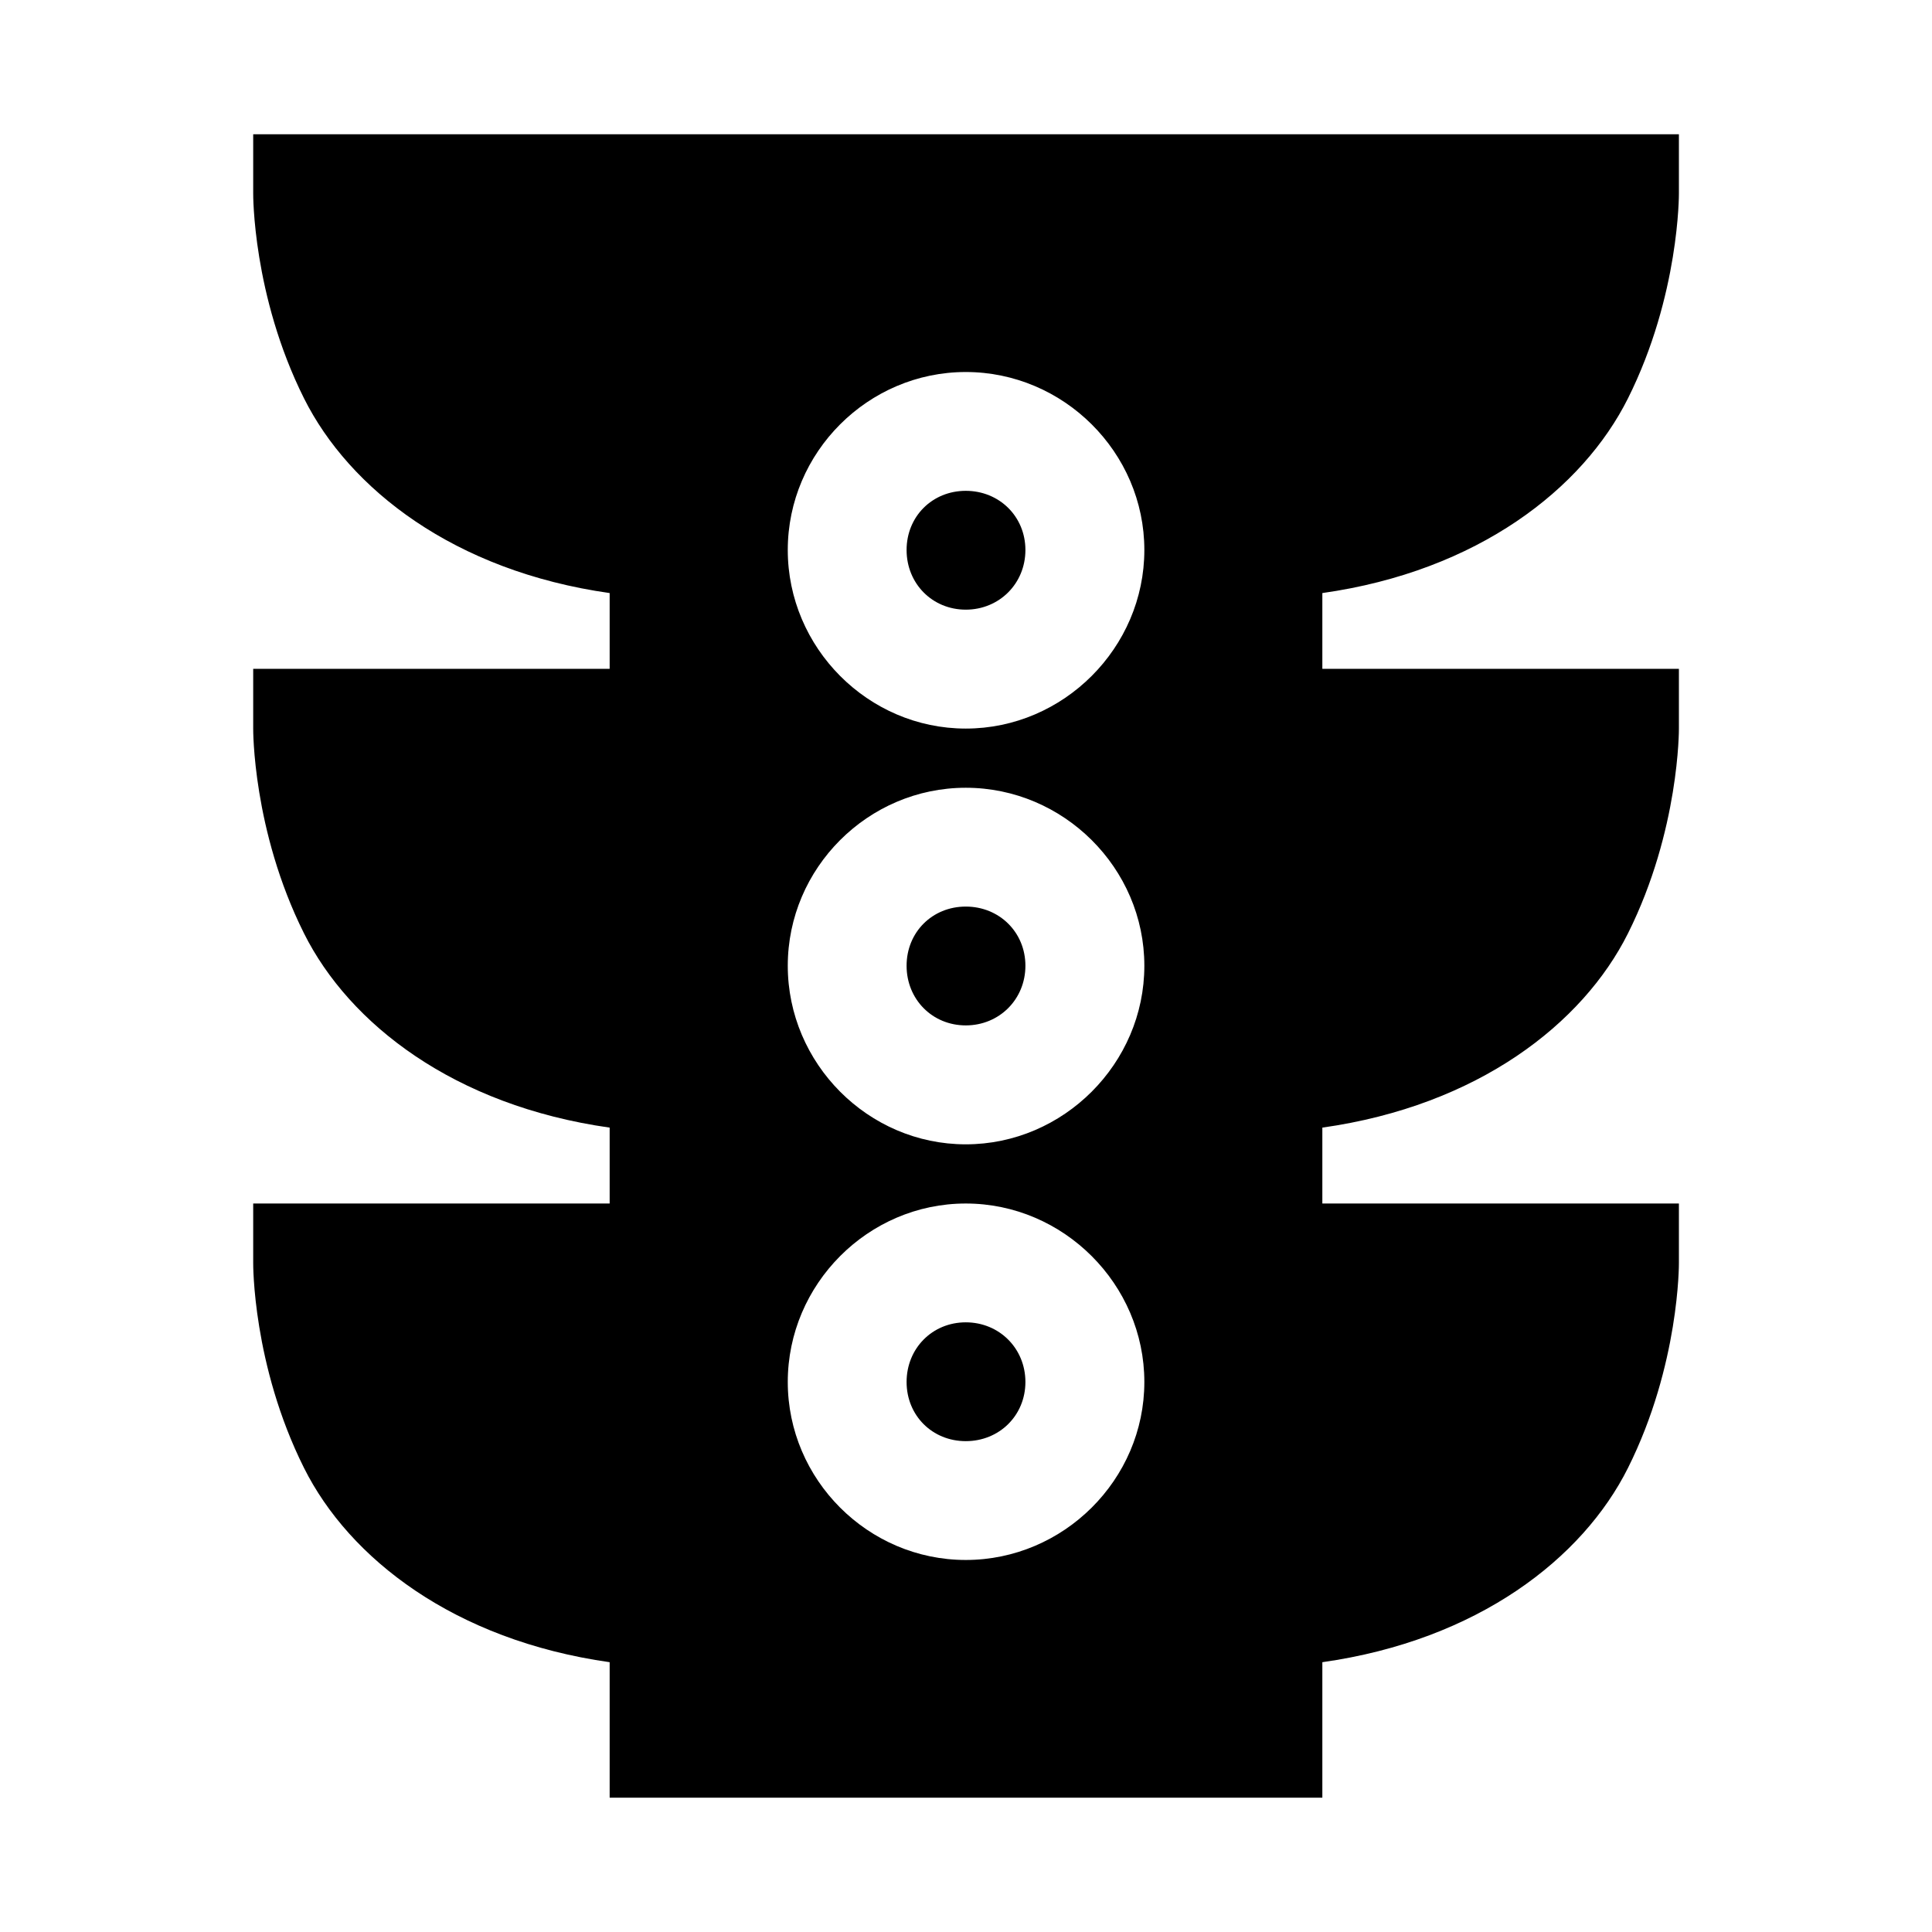
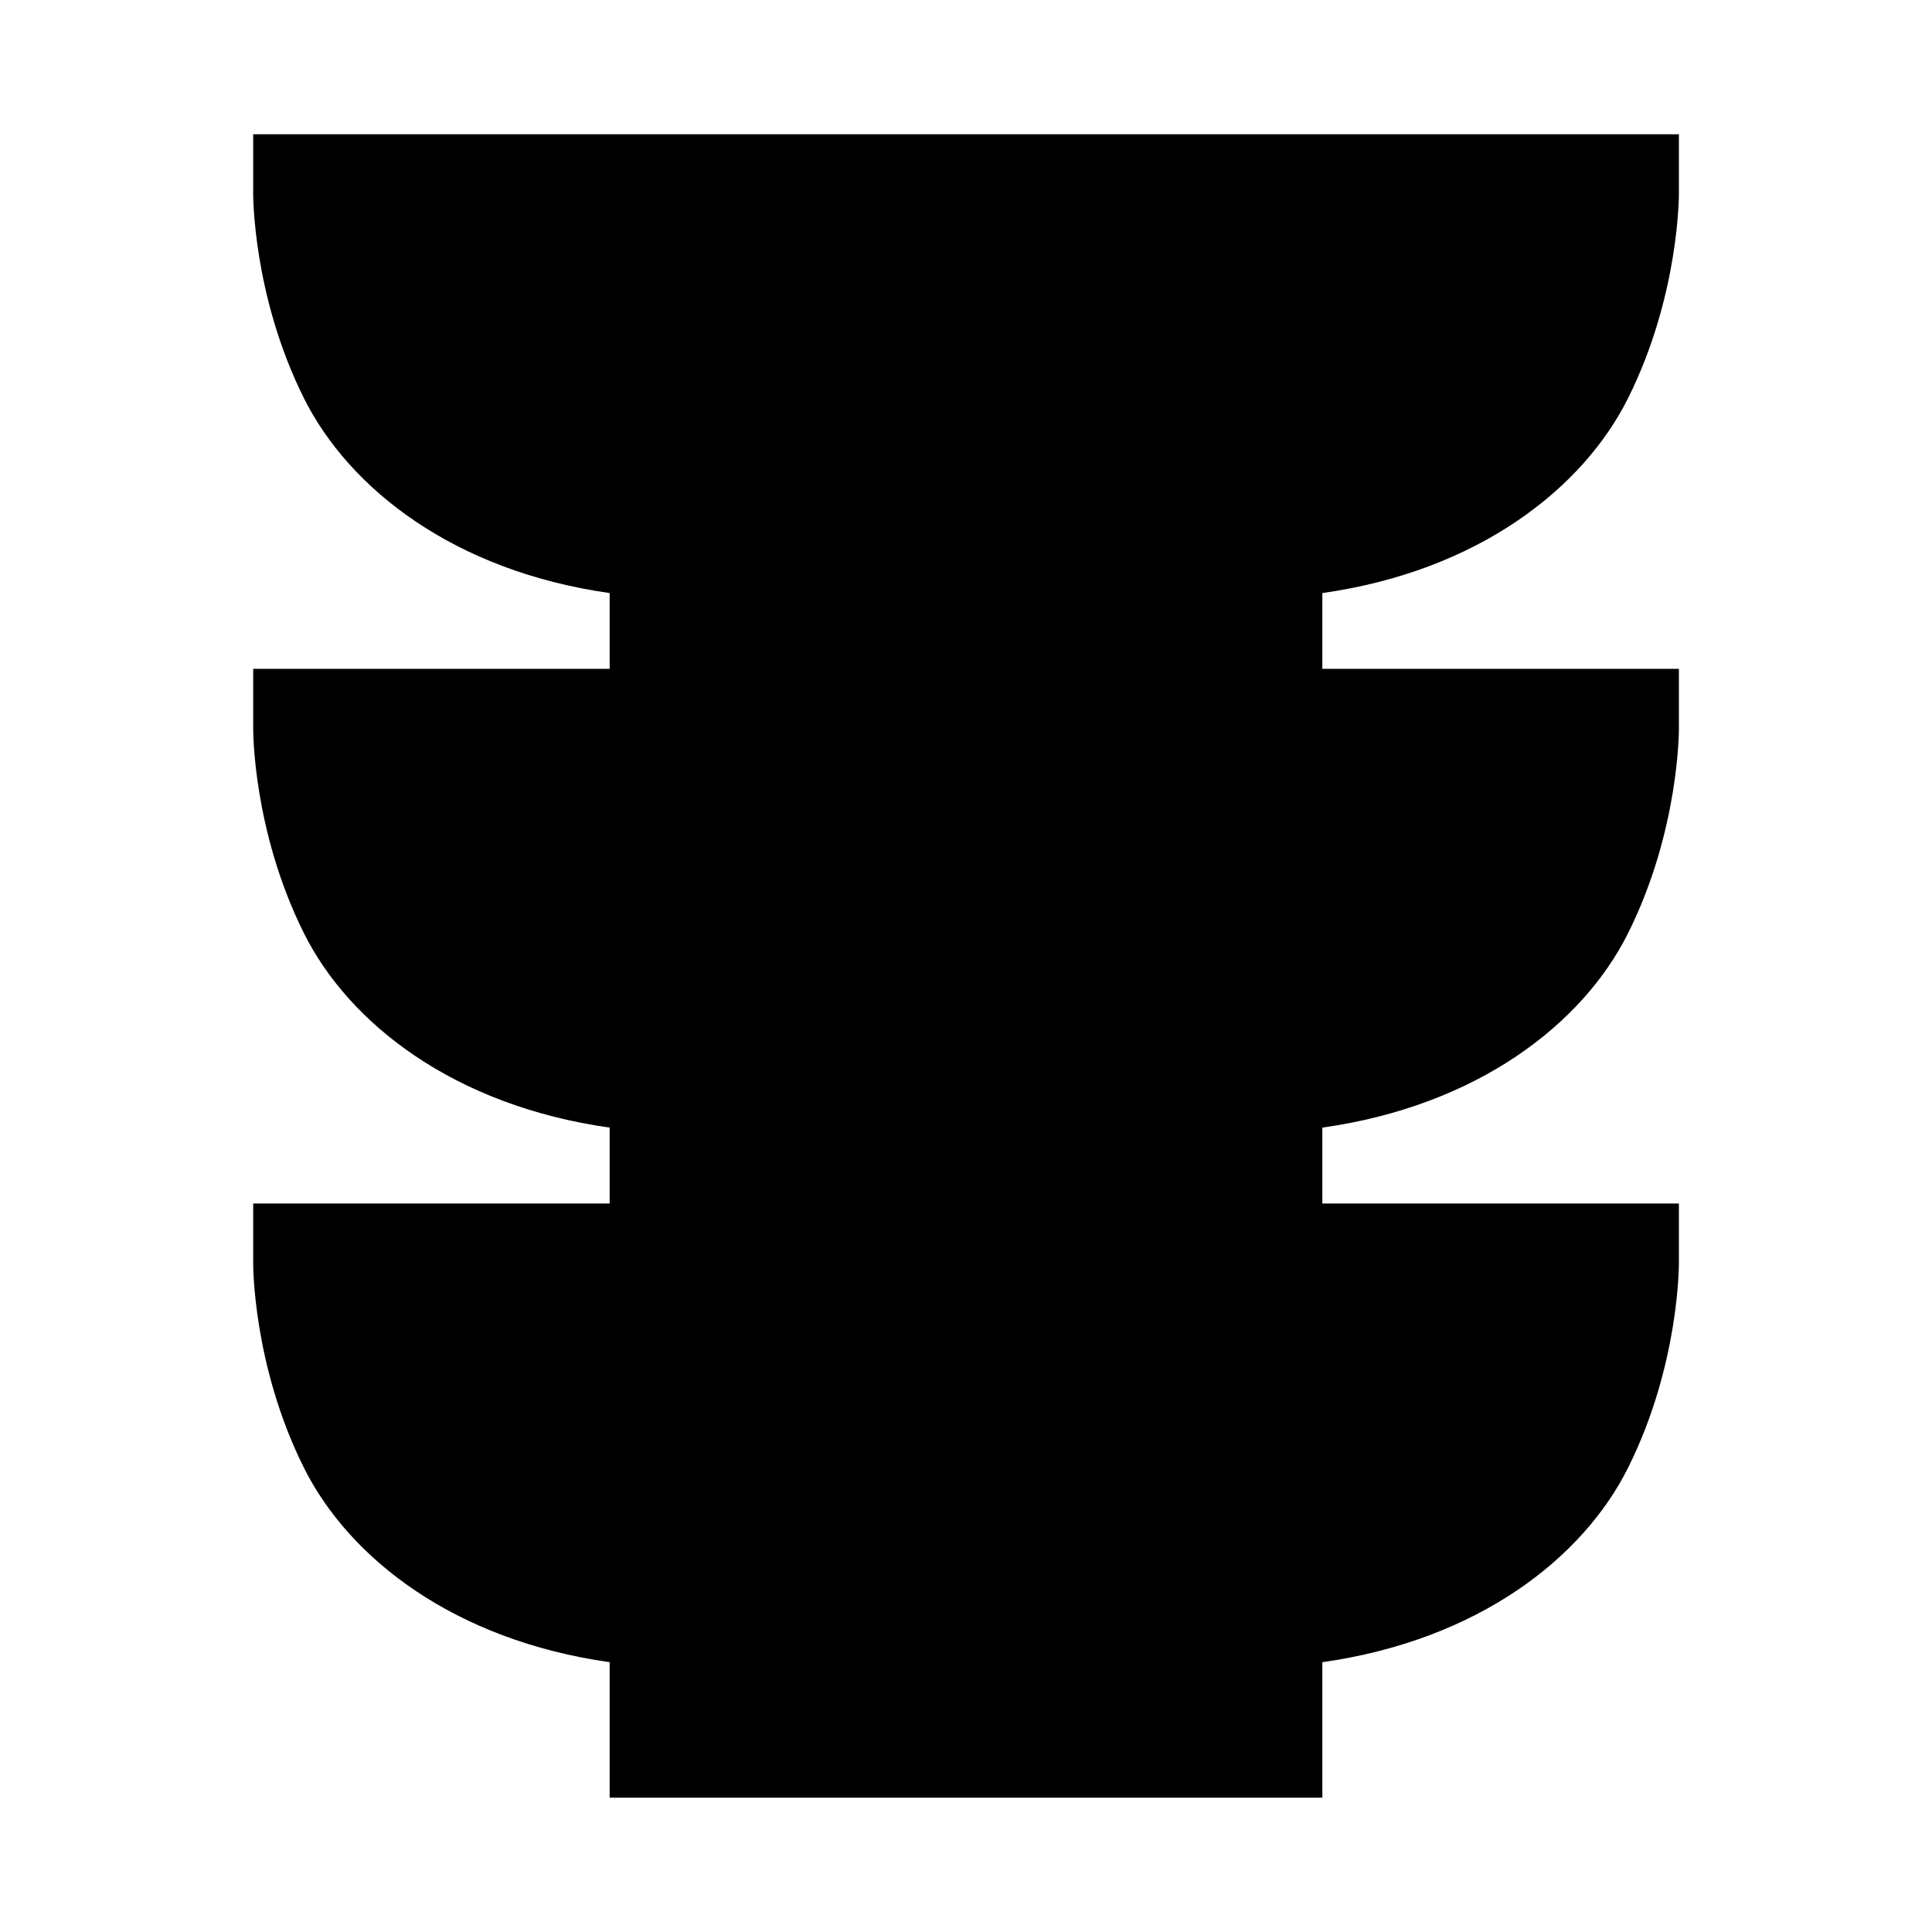
<svg xmlns="http://www.w3.org/2000/svg" fill="#000000" width="800px" height="800px" version="1.1" viewBox="144 144 512 512">
-   <path d="m211.1 179.58v15.684s-0.219 26.934 13.469 54.305c11.977 23.957 39.773 45.766 80.996 51.598v20.078h-94.465v15.836s-0.219 26.906 13.469 54.277c11.977 23.953 39.781 45.641 80.996 51.473v20.113h-94.465v15.805s-0.219 26.902 13.469 54.273c11.977 23.957 39.781 45.641 80.996 51.477v35.914h188.87v-35.914c41.215-5.836 69.016-27.52 80.996-51.477 13.684-27.371 13.496-54.273 13.496-54.273v-15.805h-94.492v-20.113c41.215-5.832 69.016-27.52 80.996-51.473 13.684-27.371 13.496-54.277 13.496-54.277v-15.836h-94.492v-20.078c41.219-5.832 69.016-27.641 80.996-51.598 13.684-27.371 13.496-54.305 13.496-54.305v-15.684zm188.84 63.008c25.898 0 47.324 21.27 47.324 47.168 0 25.902-21.426 47.324-47.324 47.324s-47.172-21.422-47.172-47.324c0-25.898 21.273-47.168 47.172-47.168zm0 31.488c-8.883 0-15.684 6.801-15.684 15.68 0 8.883 6.801 15.809 15.684 15.809s15.805-6.926 15.805-15.809c0-8.879-6.922-15.68-15.805-15.68zm0 78.688c25.898 0 47.324 21.273 47.324 47.172s-21.426 47.324-47.324 47.324-47.172-21.426-47.172-47.324 21.273-47.172 47.172-47.172zm0 31.488c-8.883 0-15.684 6.801-15.684 15.684s6.801 15.805 15.684 15.805 15.805-6.922 15.805-15.805-6.922-15.684-15.805-15.684zm0 78.691c25.898 0 47.324 21.395 47.324 47.293 0 25.898-21.426 47.172-47.324 47.172s-47.172-21.273-47.172-47.172c0-25.898 21.273-47.293 47.172-47.293zm0 31.488c-8.883 0-15.684 6.922-15.684 15.805 0 8.883 6.801 15.684 15.684 15.684s15.805-6.801 15.805-15.684c0-8.883-6.922-15.805-15.805-15.805z" />
+   <path d="m211.1 179.58v15.684s-0.219 26.934 13.469 54.305c11.977 23.957 39.773 45.766 80.996 51.598v20.078h-94.465v15.836s-0.219 26.906 13.469 54.277c11.977 23.953 39.781 45.641 80.996 51.473v20.113h-94.465v15.805s-0.219 26.902 13.469 54.273c11.977 23.957 39.781 45.641 80.996 51.477v35.914h188.87v-35.914c41.215-5.836 69.016-27.52 80.996-51.477 13.684-27.371 13.496-54.273 13.496-54.273v-15.805h-94.492v-20.113c41.215-5.832 69.016-27.52 80.996-51.473 13.684-27.371 13.496-54.277 13.496-54.277v-15.836h-94.492v-20.078c41.219-5.832 69.016-27.641 80.996-51.598 13.684-27.371 13.496-54.305 13.496-54.305v-15.684m188.84 63.008c25.898 0 47.324 21.27 47.324 47.168 0 25.902-21.426 47.324-47.324 47.324s-47.172-21.422-47.172-47.324c0-25.898 21.273-47.168 47.172-47.168zm0 31.488c-8.883 0-15.684 6.801-15.684 15.68 0 8.883 6.801 15.809 15.684 15.809s15.805-6.926 15.805-15.809c0-8.879-6.922-15.68-15.805-15.68zm0 78.688c25.898 0 47.324 21.273 47.324 47.172s-21.426 47.324-47.324 47.324-47.172-21.426-47.172-47.324 21.273-47.172 47.172-47.172zm0 31.488c-8.883 0-15.684 6.801-15.684 15.684s6.801 15.805 15.684 15.805 15.805-6.922 15.805-15.805-6.922-15.684-15.805-15.684zm0 78.691c25.898 0 47.324 21.395 47.324 47.293 0 25.898-21.426 47.172-47.324 47.172s-47.172-21.273-47.172-47.172c0-25.898 21.273-47.293 47.172-47.293zm0 31.488c-8.883 0-15.684 6.922-15.684 15.805 0 8.883 6.801 15.684 15.684 15.684s15.805-6.801 15.805-15.684c0-8.883-6.922-15.805-15.805-15.805z" />
</svg>